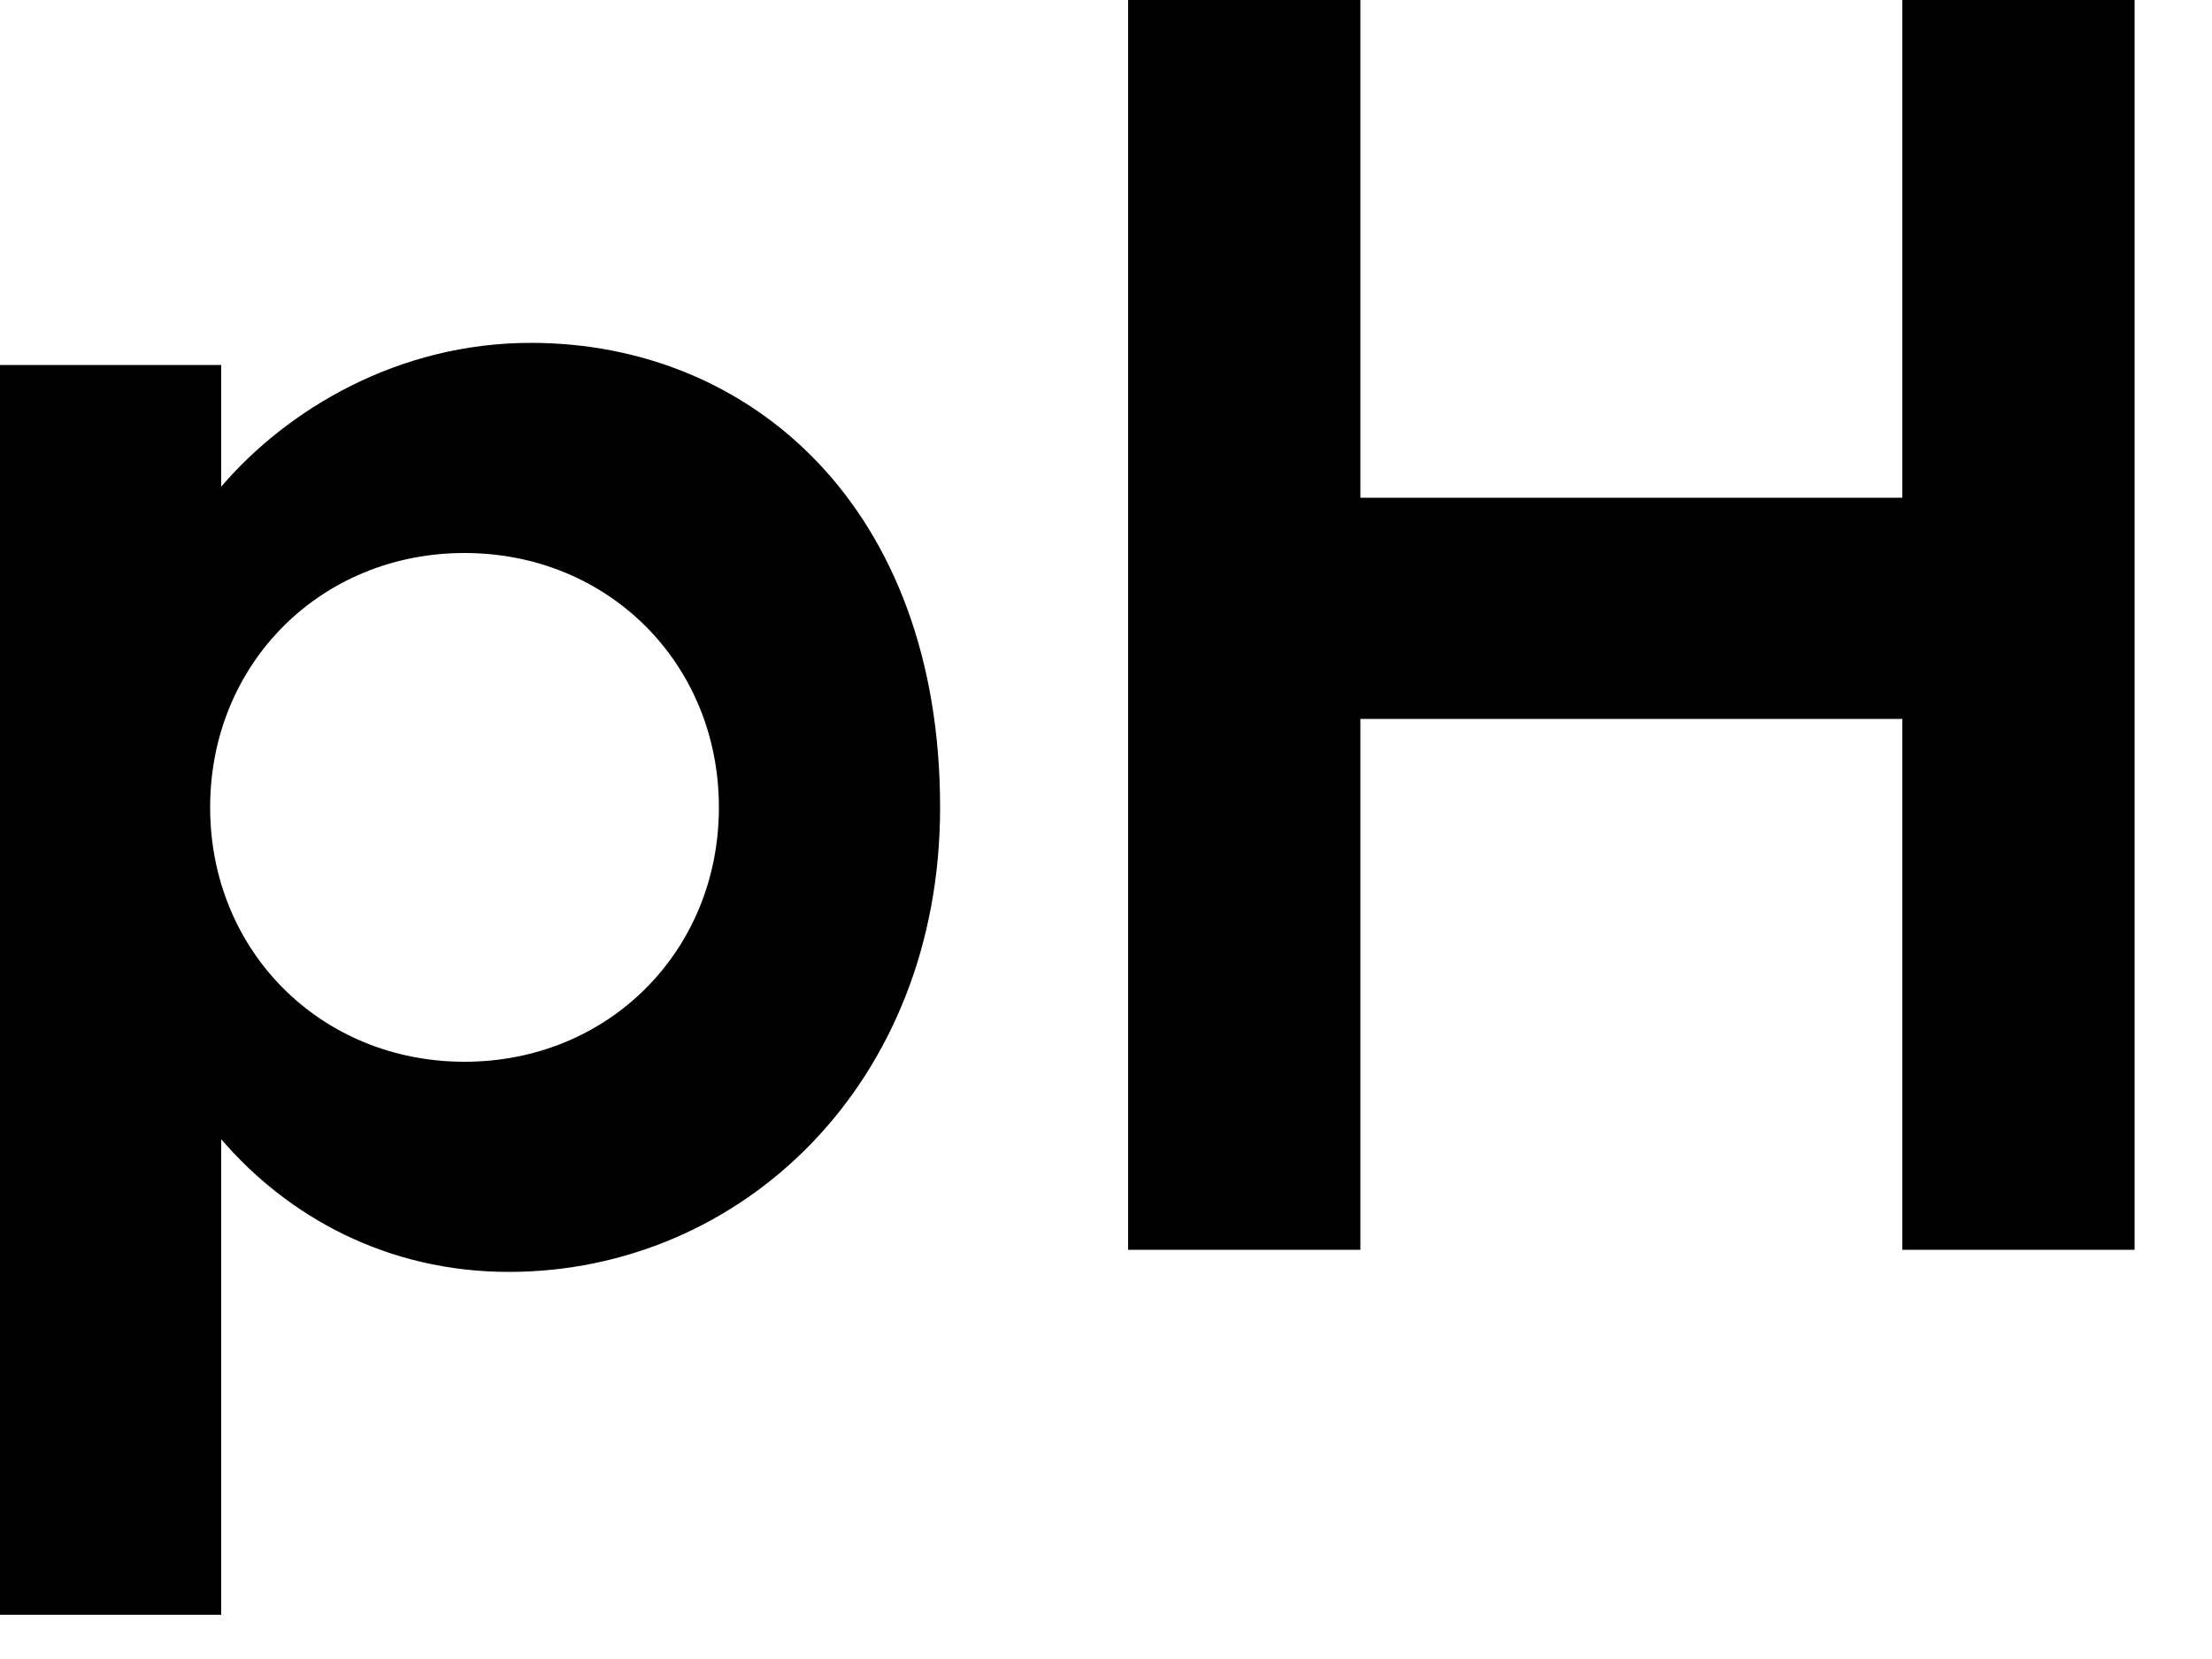
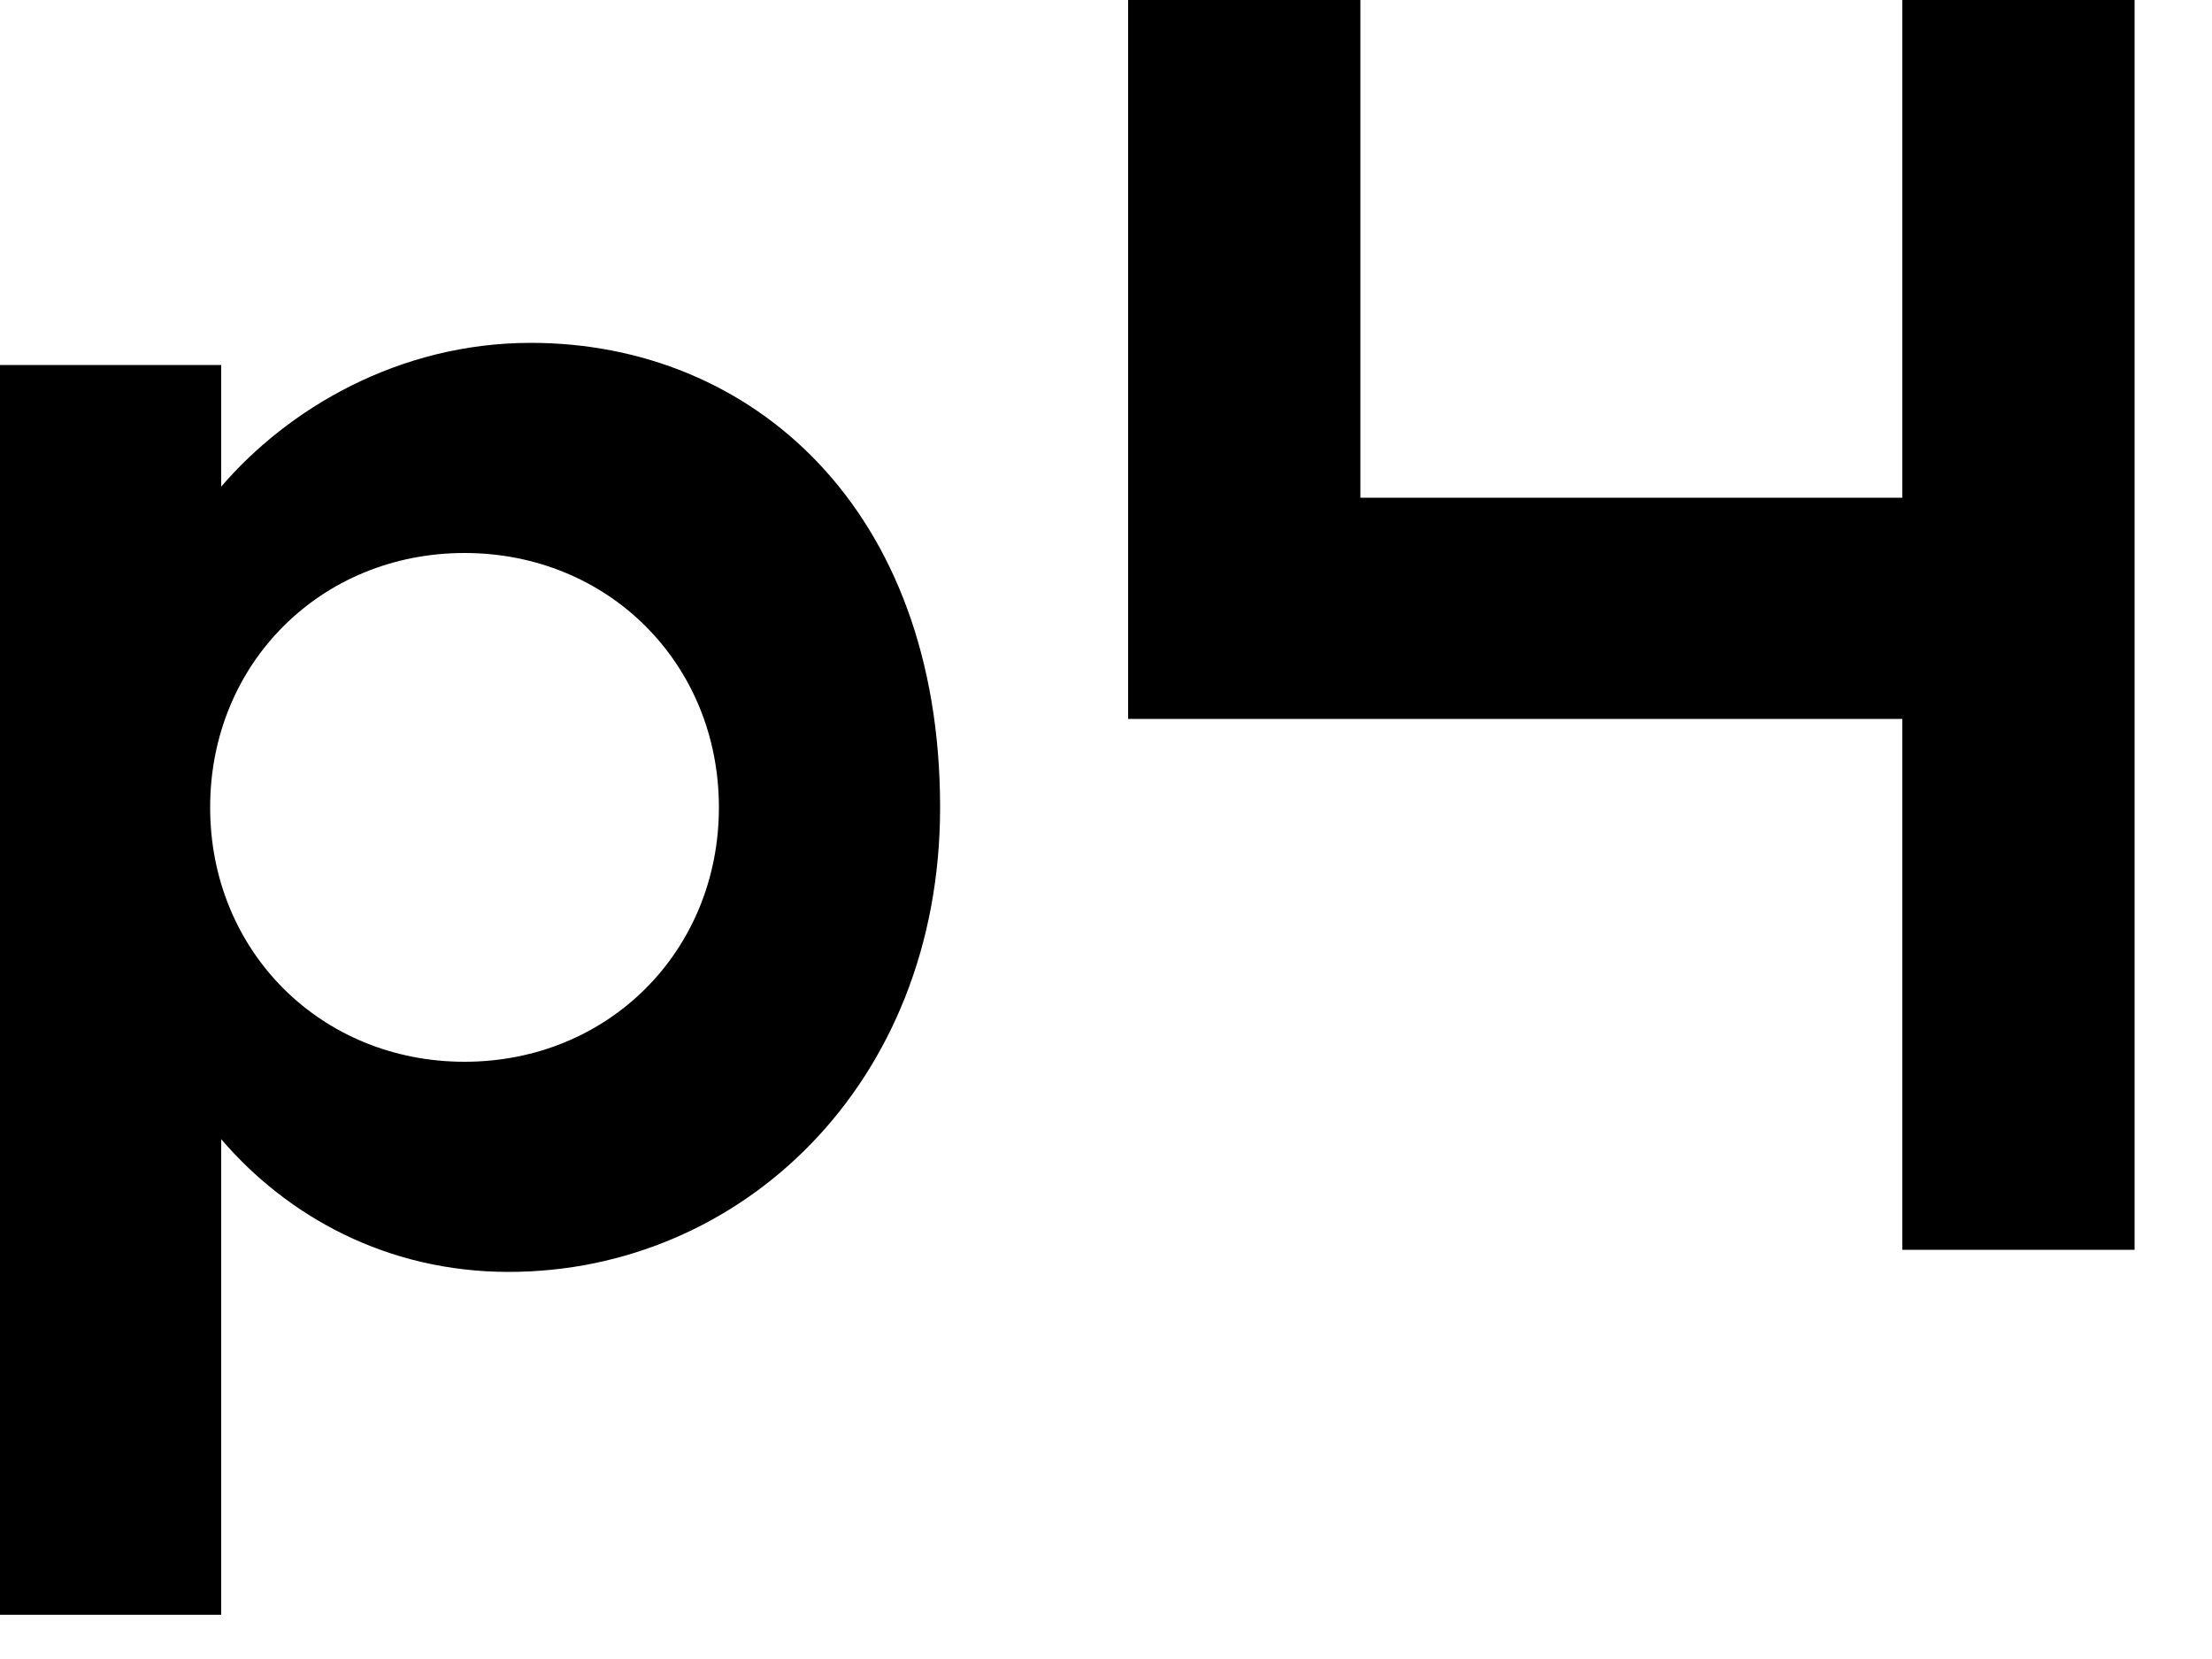
<svg xmlns="http://www.w3.org/2000/svg" width="20" height="15" viewBox="0 0 20 15" fill="none">
-   <path d="M0 14.6H2V10.3C2.6 11 3.5 11.5 4.6 11.5C6.7 11.5 8.5 9.8 8.5 7.3C8.5 4.6 6.8 3.1 4.8 3.1C3.6 3.1 2.6 3.7 2 4.4V3.3H0V14.6ZM4.2 5C5.5 5 6.5 6 6.5 7.3C6.5 8.6 5.5 9.6 4.2 9.6C2.9 9.6 1.9 8.6 1.9 7.3C1.9 6 2.9 5 4.2 5ZM10.2 11.3H12.3V6.5H17.2V11.3H19.3V0H17.2V4.5H12.3V0H10.2V11.3Z" fill="black" />
+   <path d="M0 14.6H2V10.3C2.6 11 3.5 11.5 4.6 11.5C6.7 11.5 8.5 9.8 8.5 7.3C8.5 4.6 6.8 3.1 4.8 3.1C3.6 3.1 2.6 3.7 2 4.4V3.3H0V14.6ZM4.2 5C5.5 5 6.5 6 6.5 7.3C6.5 8.6 5.5 9.6 4.2 9.6C2.9 9.6 1.9 8.6 1.9 7.3C1.9 6 2.9 5 4.2 5ZM10.2 11.3V6.5H17.2V11.3H19.3V0H17.2V4.5H12.3V0H10.2V11.3Z" fill="black" />
</svg>